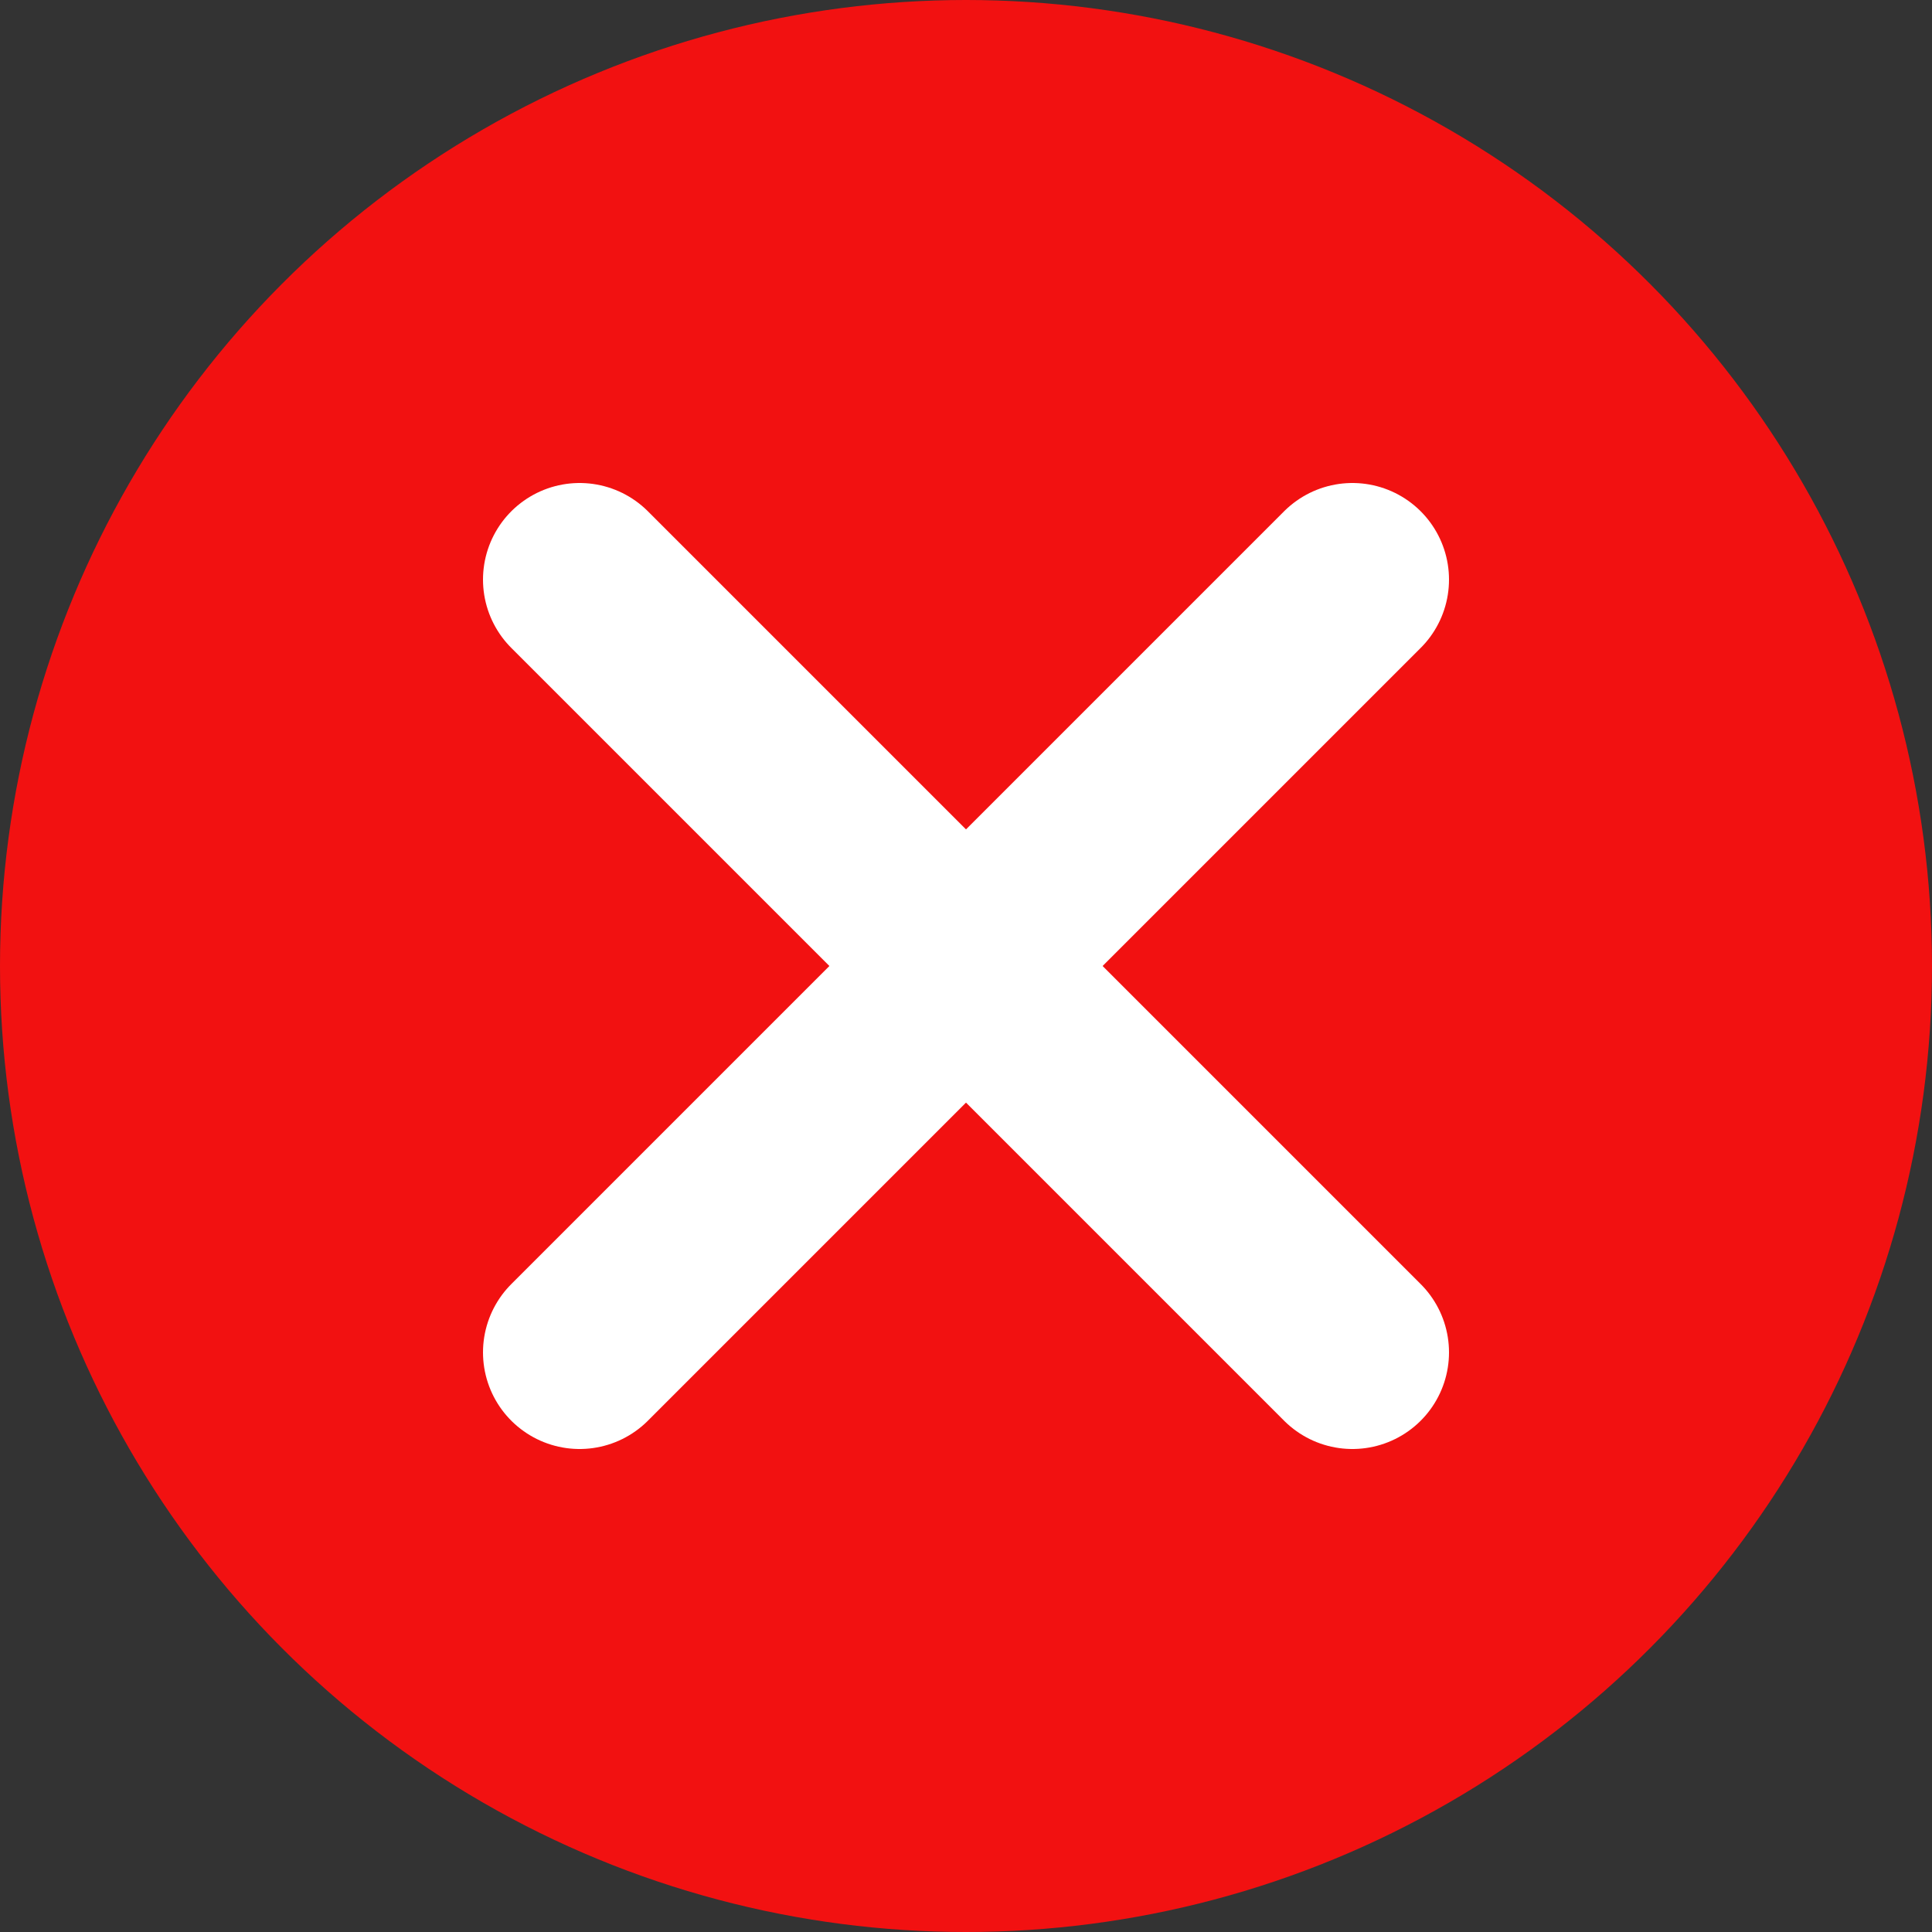
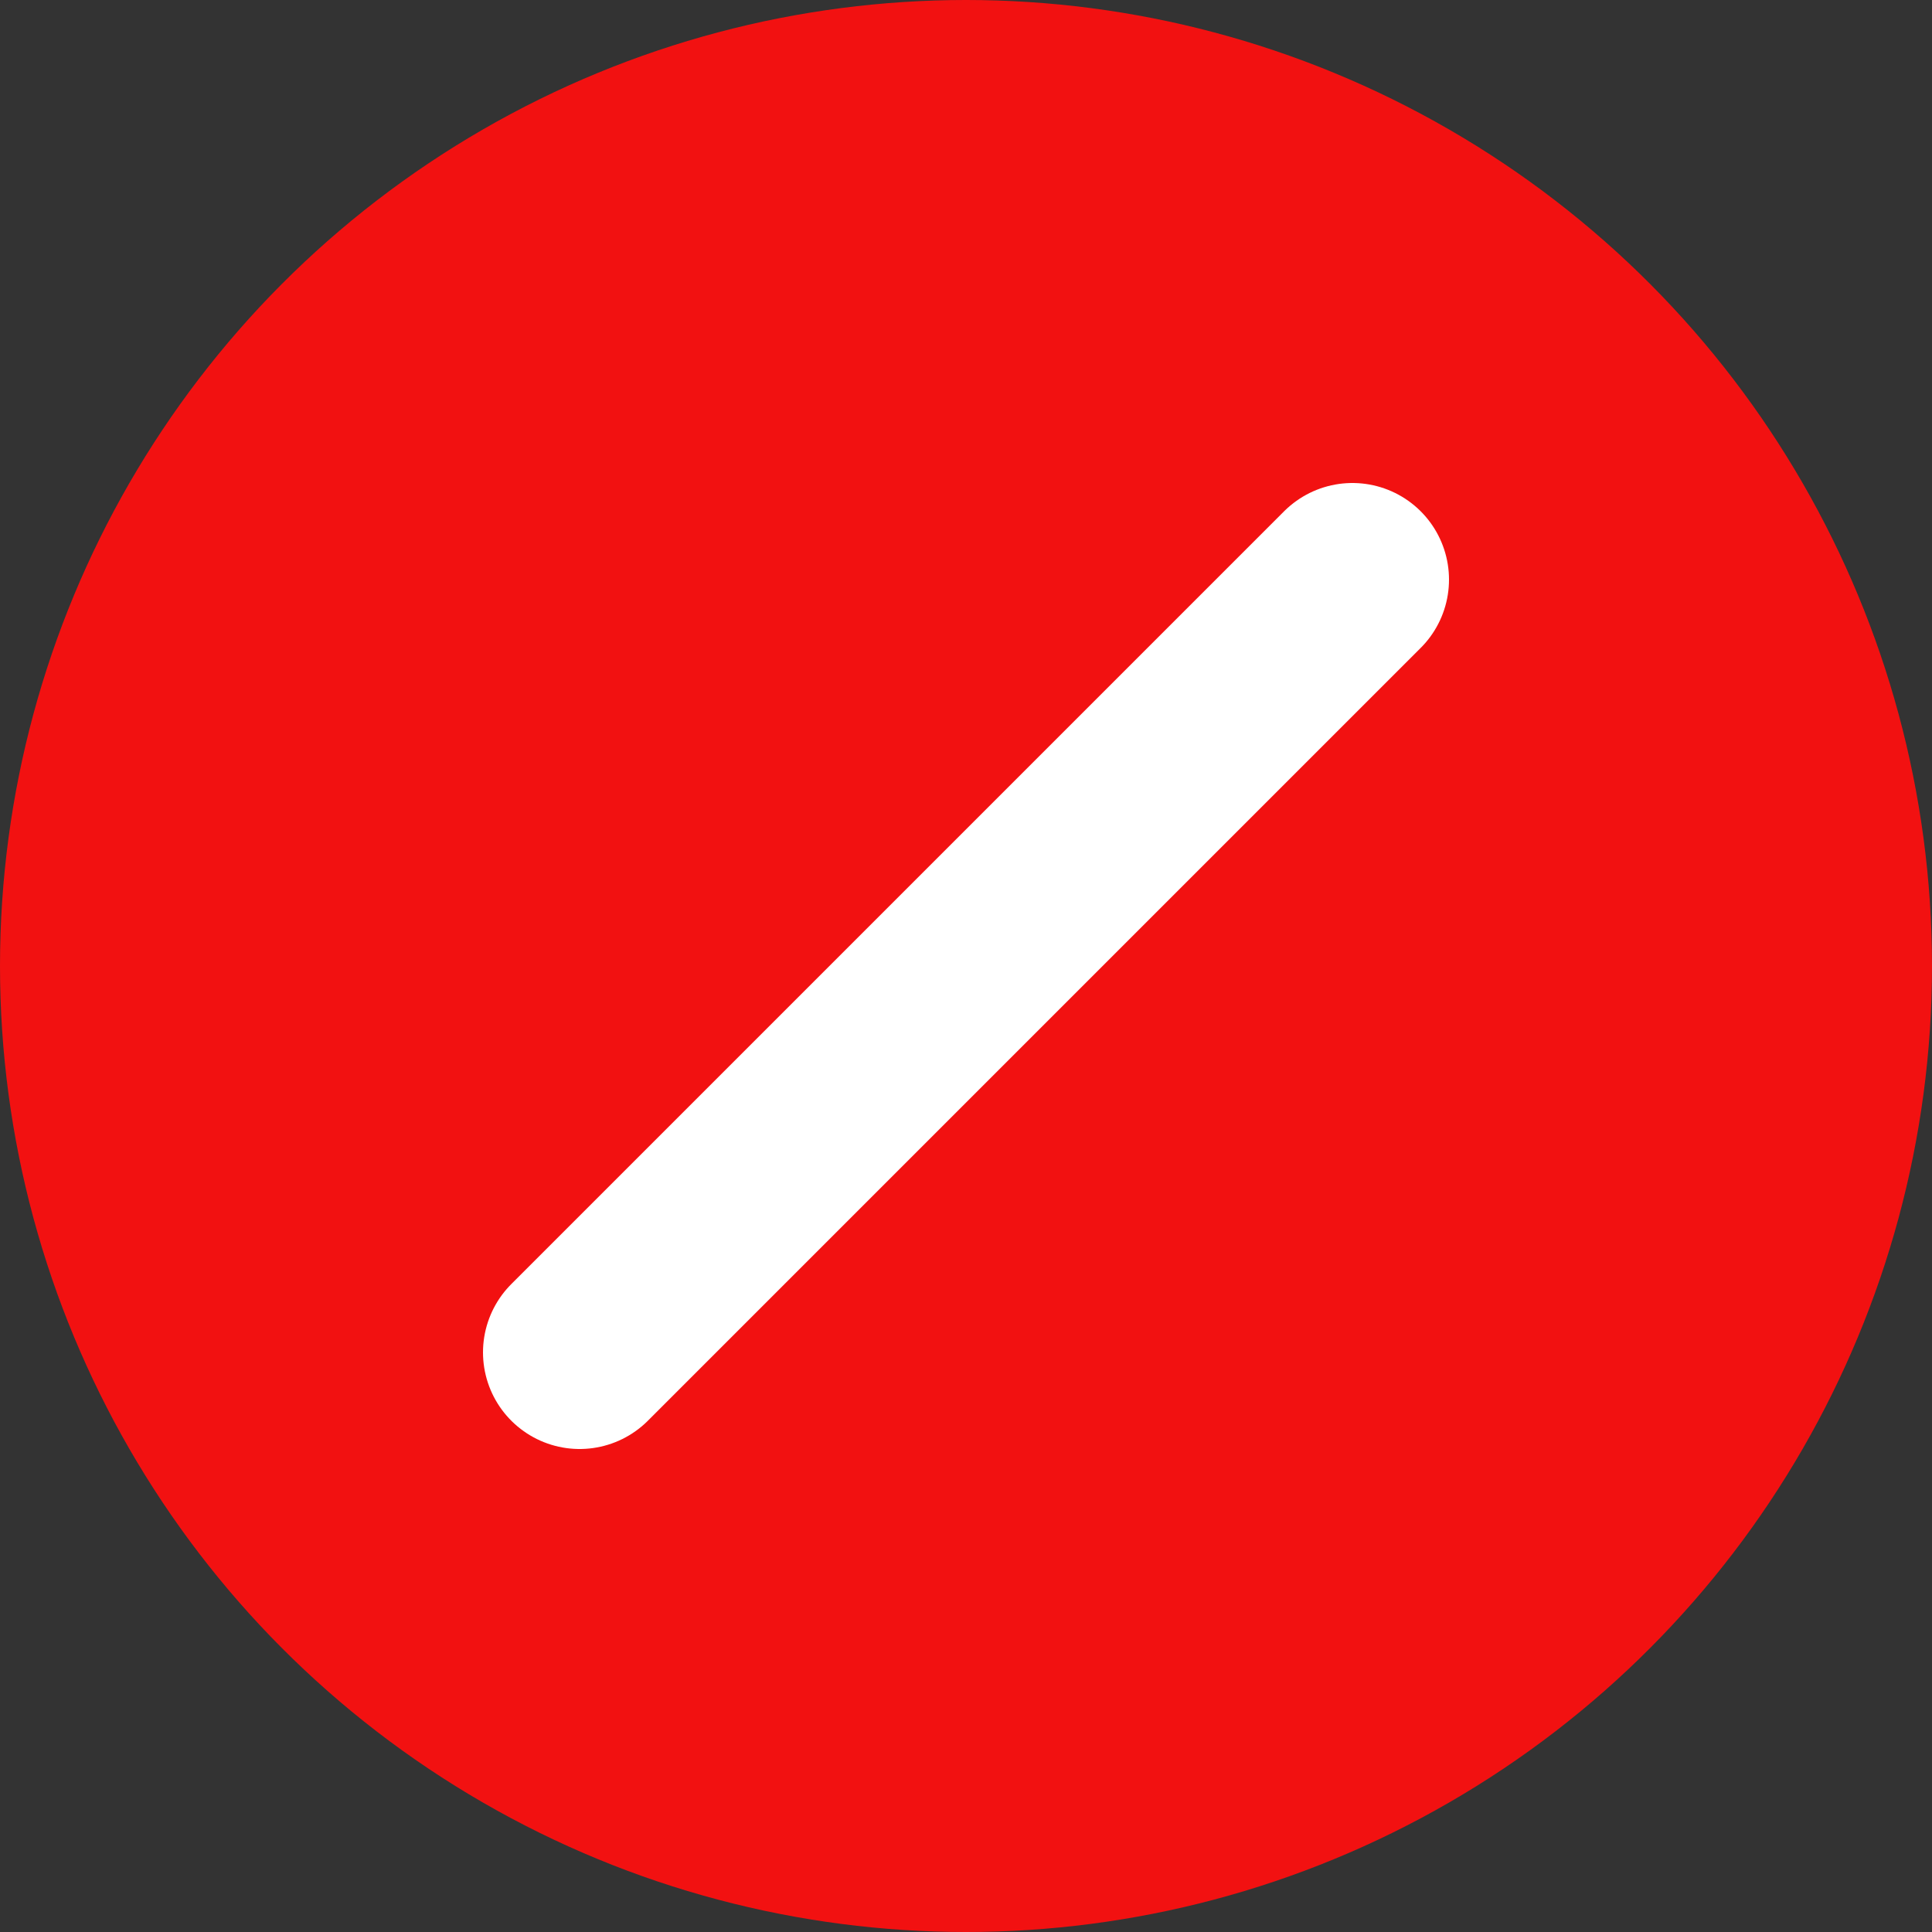
<svg xmlns="http://www.w3.org/2000/svg" width="20" height="20" viewBox="0 0 20 20" fill="none">
  <rect x="0" y="0" width="20" height="20" fill="#333333" stroke="none" />
  <circle cx="10" cy="10" r="10" fill="#F21111" />
  <path d="M14 6L6 14" stroke="white" stroke-width="2" stroke-linecap="round" stroke-linejoin="round" />
-   <path d="M6 6L14 14" stroke="white" stroke-width="2" stroke-linecap="round" stroke-linejoin="round" />
</svg>